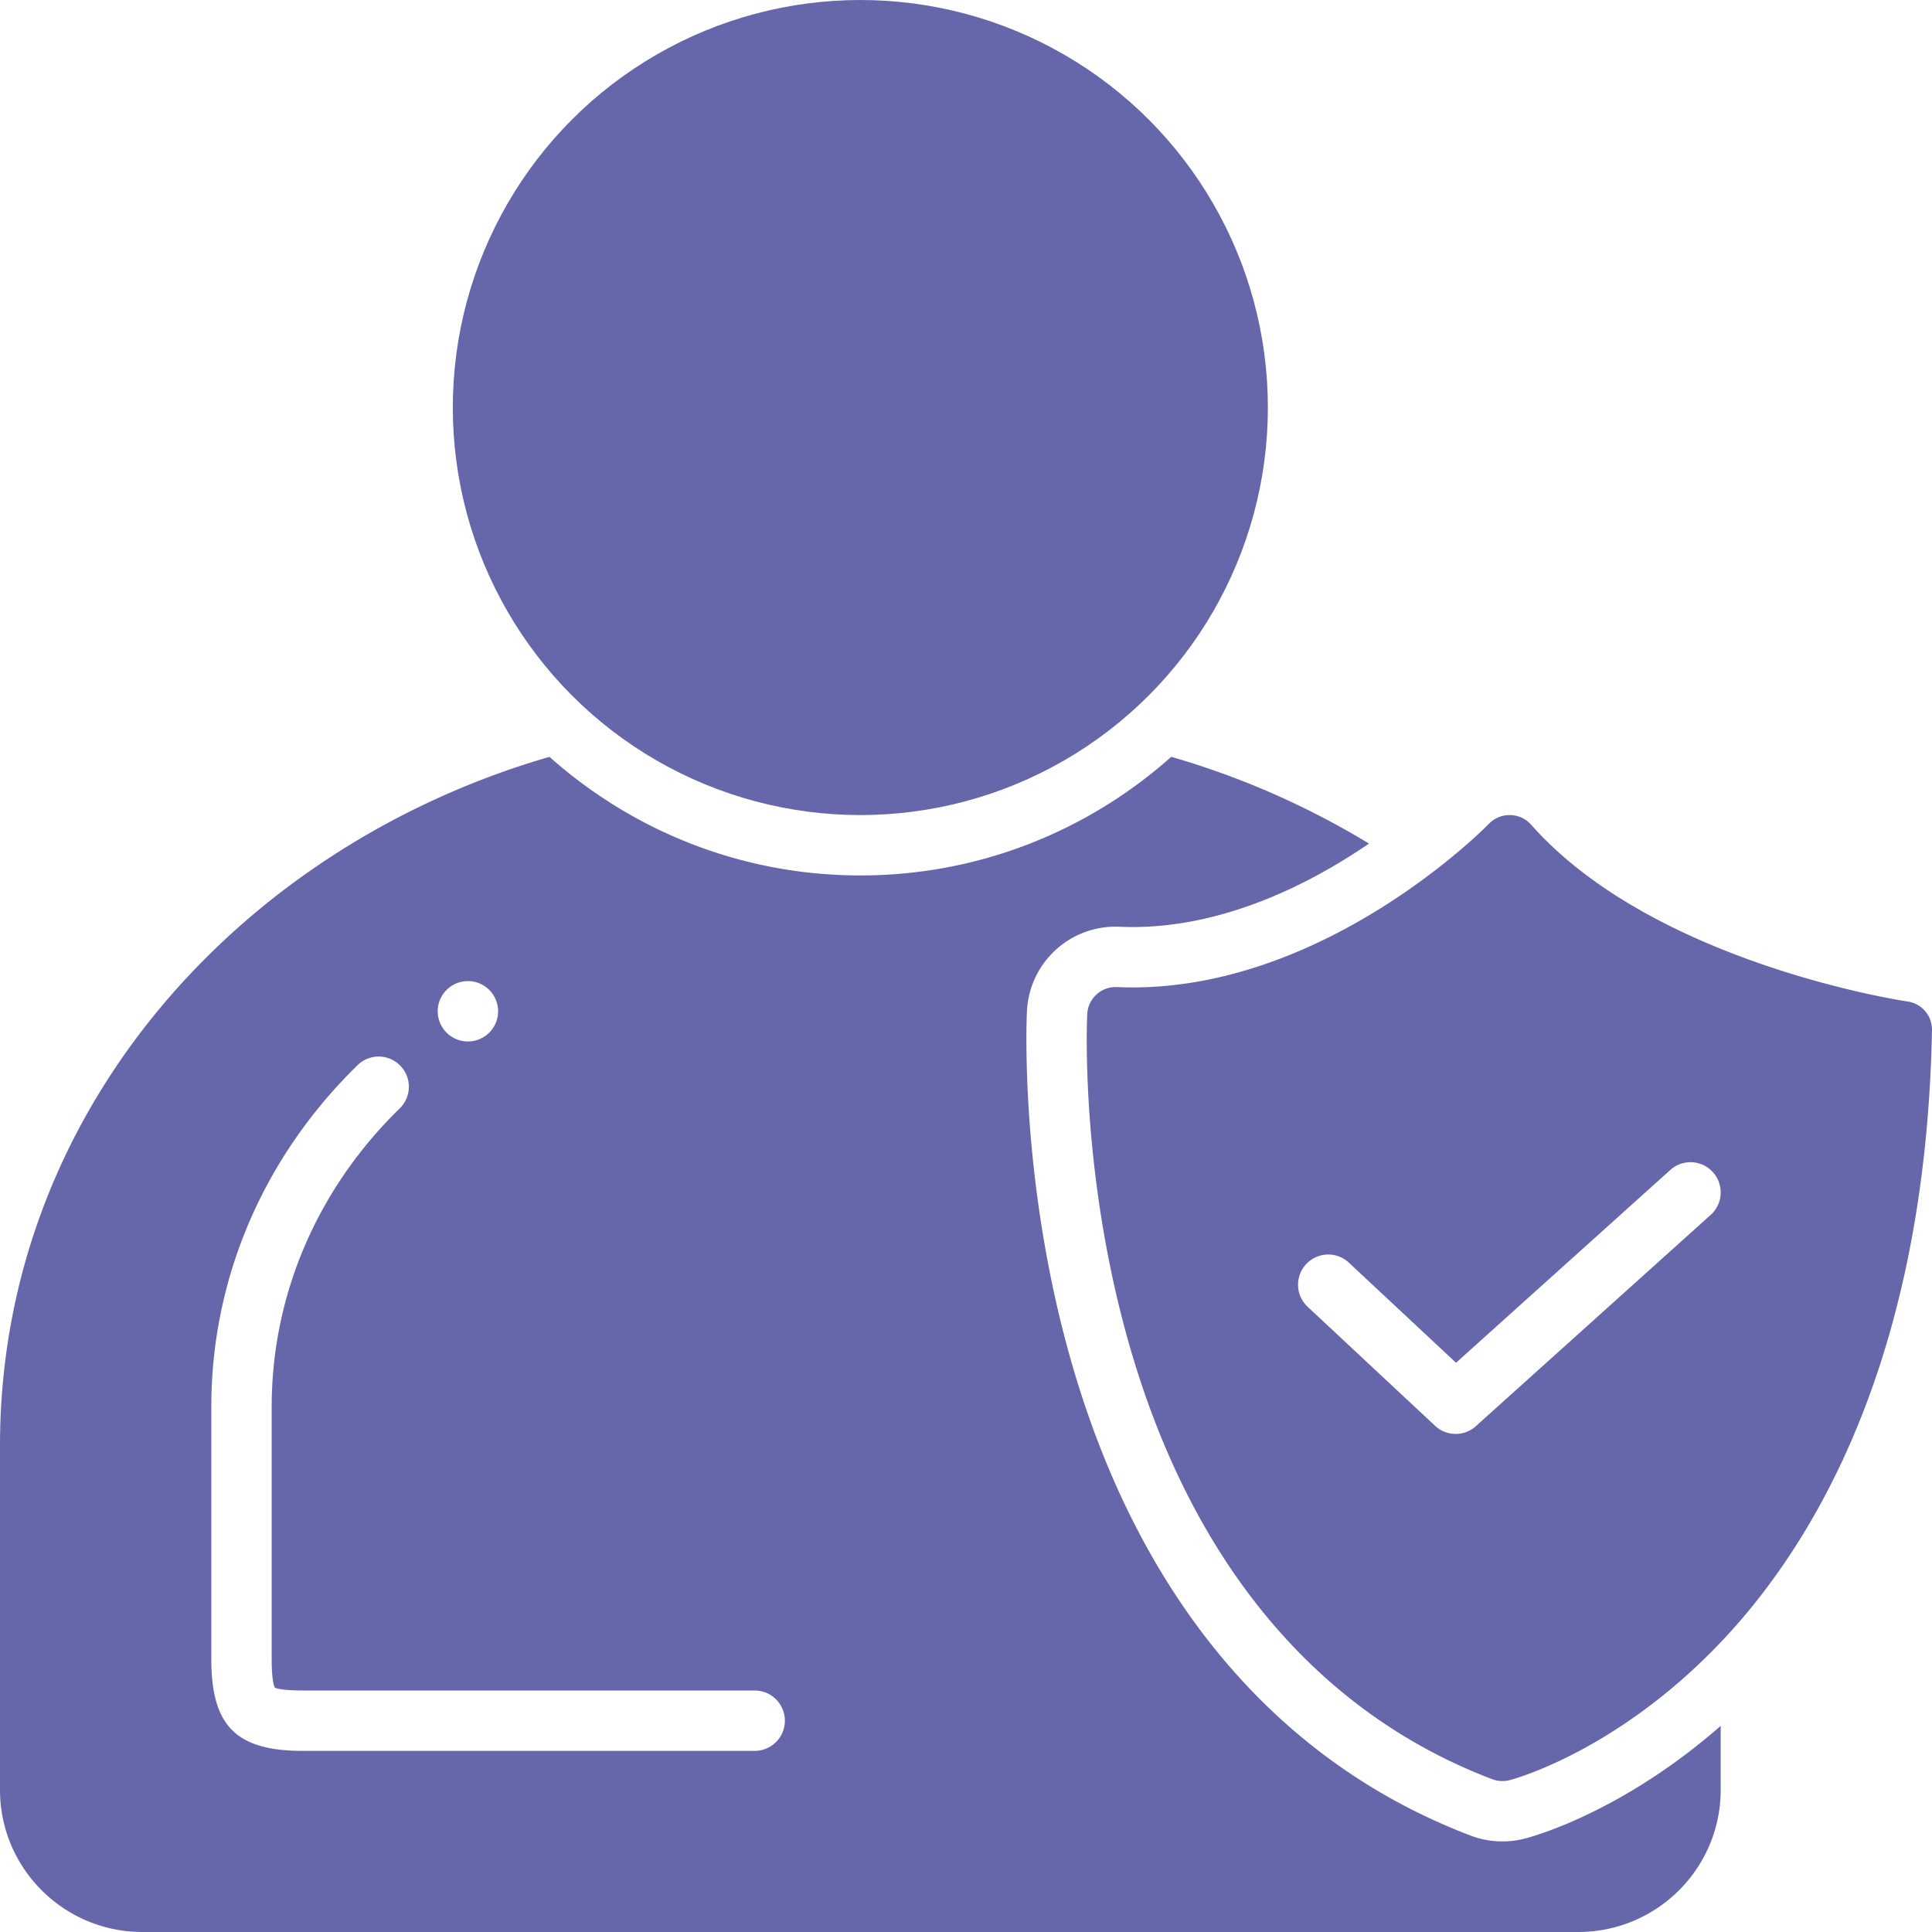
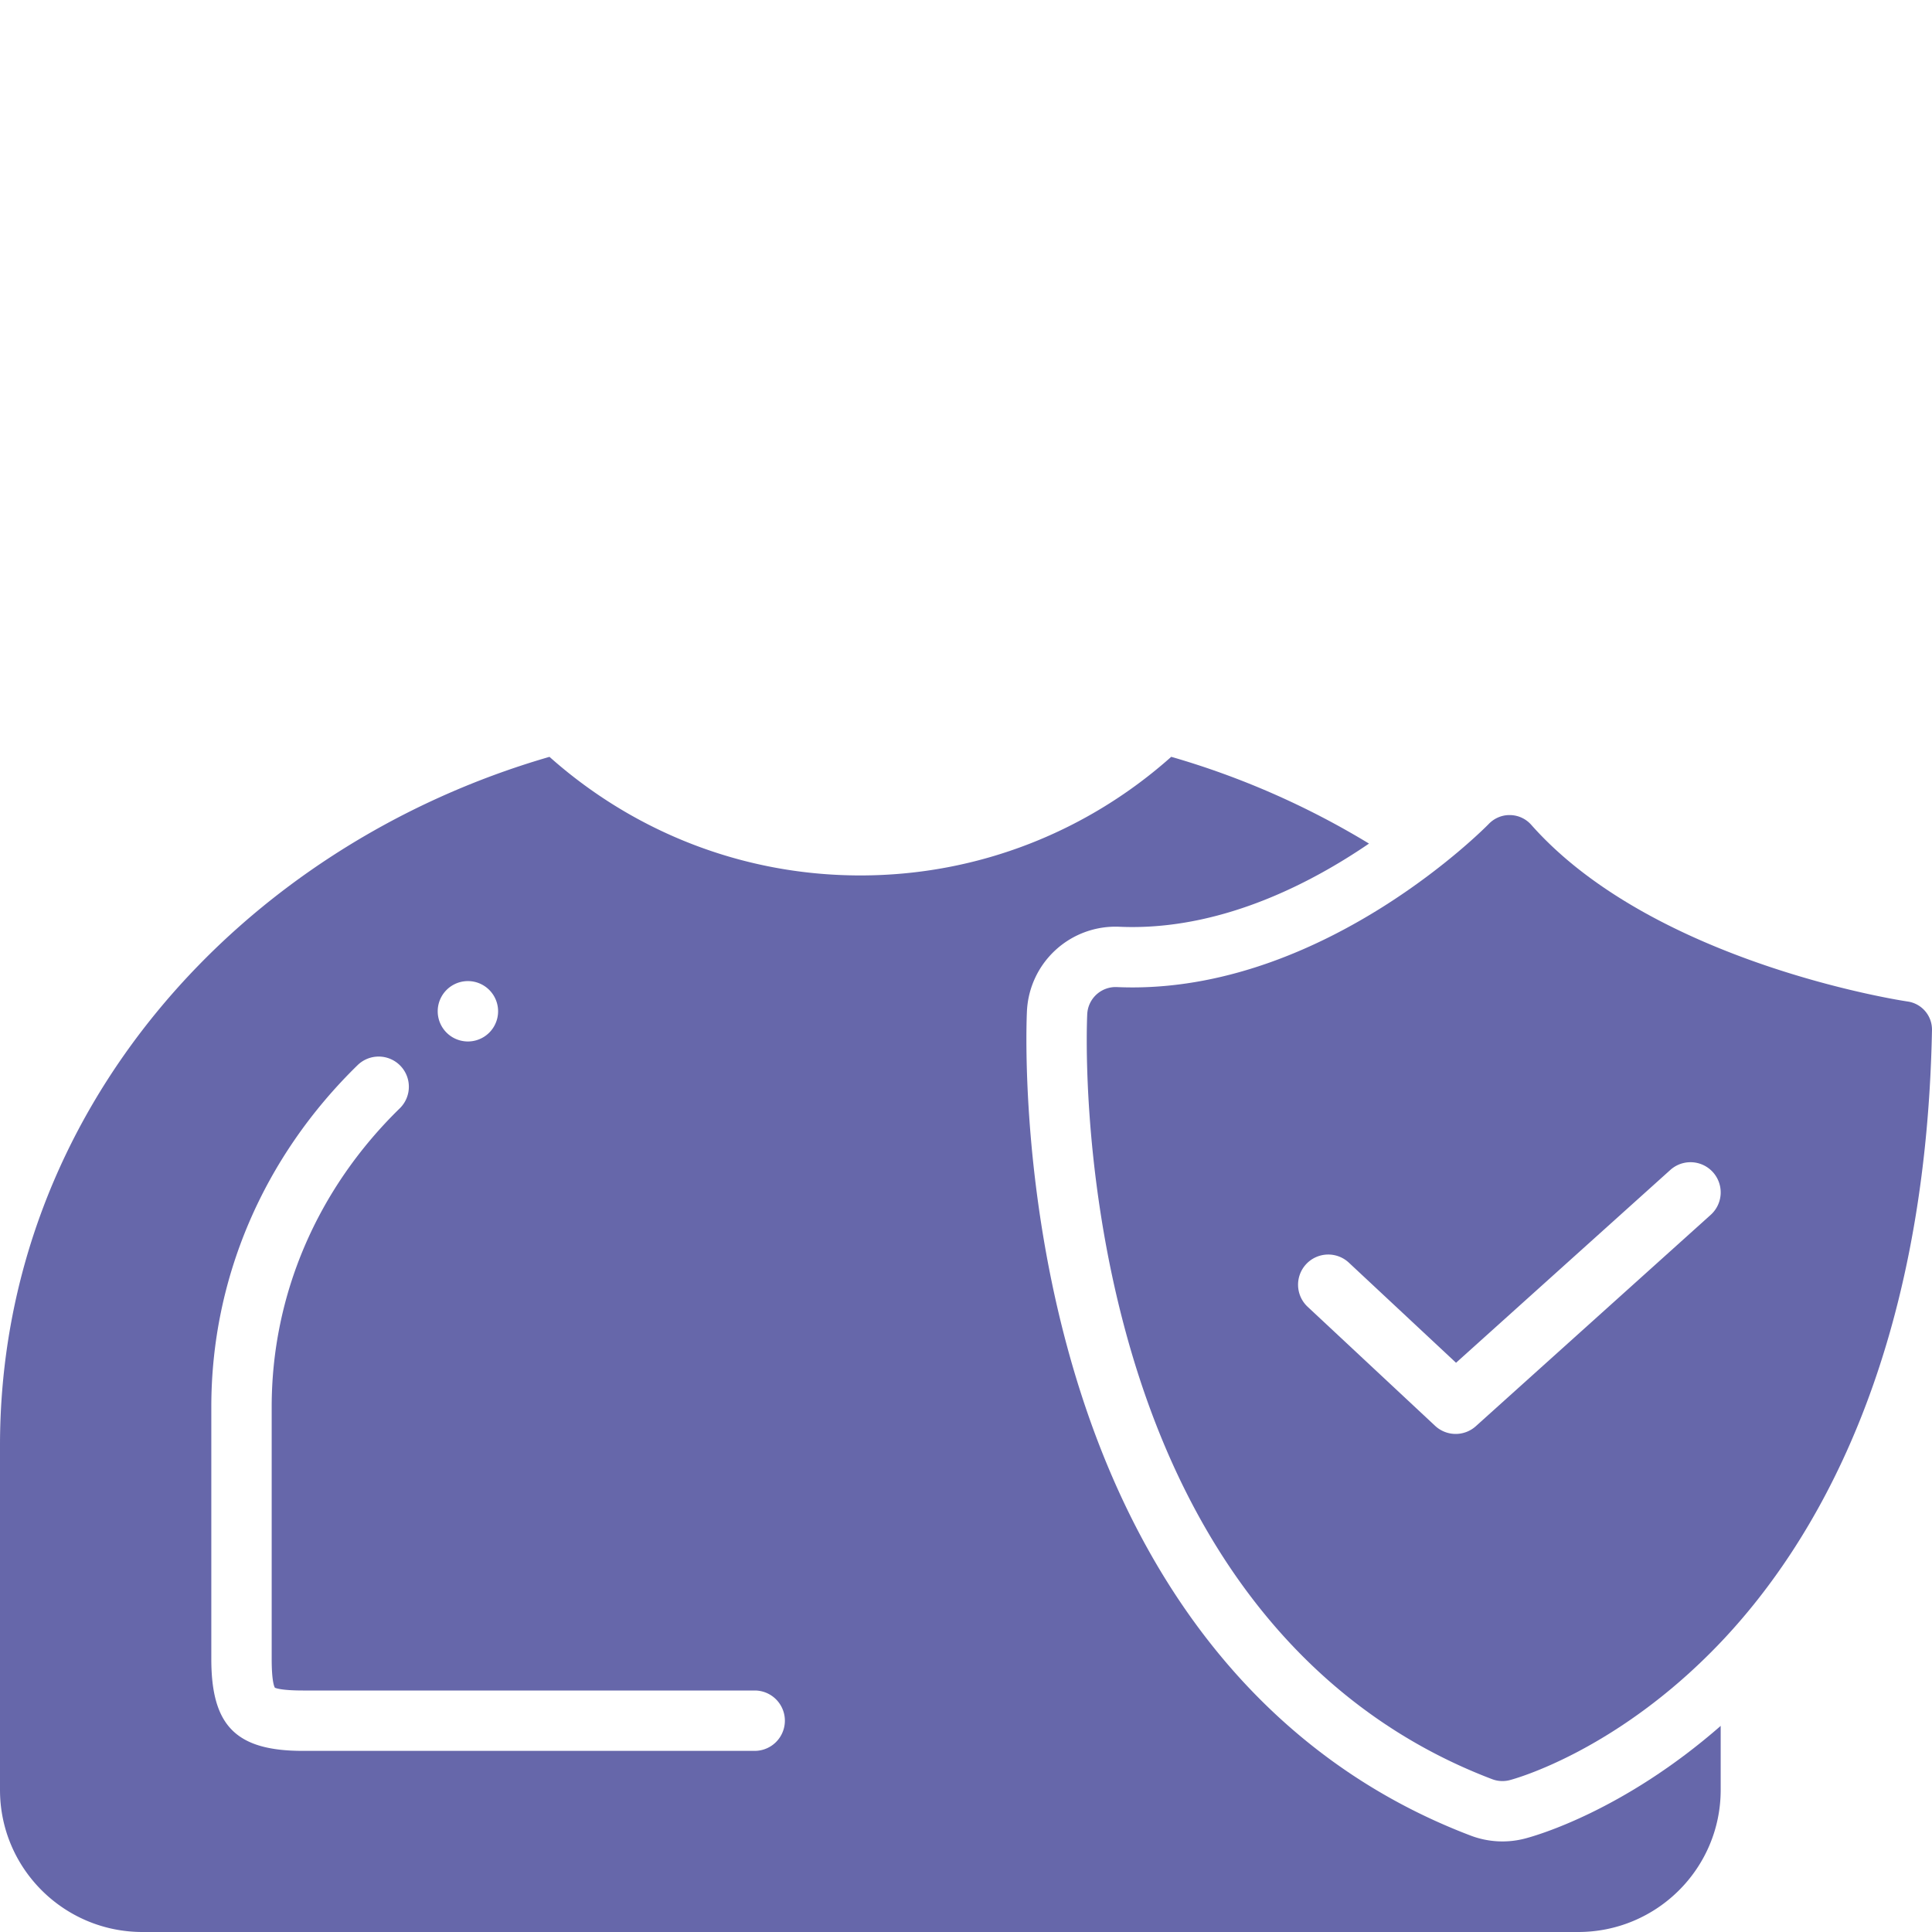
<svg xmlns="http://www.w3.org/2000/svg" viewBox="0 0 128 128" id="trust">
-   <circle cx="57" cy="27" r="27" fill="#6667aa" class="color000000 svgShape" />
  <path d="M74.01 65.397a1.886 1.886 0 0 0-1.977 1.78c-.02.404-.455 10.02 2.552 21.084 4.042 14.873 12.436 25.113 24.274 29.614a1.92 1.92 0 0 0 1.166.063c.284-.074 7.044-1.897 13.88-9.031 6.198-6.471 13.675-18.78 14.094-40.667a1.88 1.88 0 0 0-1.623-1.889c-.167-.023-16.791-2.504-24.932-11.71a1.907 1.907 0 0 0-1.388-.64h-.065c-.5 0-.999.216-1.351.582-.104.108-10.585 10.836-23.617 10.836-.336 0-.673-.007-1.013-.022zm12.528 18.354a2 2 0 0 1 2.827-.097l7.102 6.633 14.195-12.774a2 2 0 1 1 2.676 2.974l-15.558 14a1.996 1.996 0 0 1-2.703-.025l-8.442-7.884a2 2 0 0 1-.097-2.827z" fill="#6667aa" class="color000000 svgShape" />
  <path d="M9.44 128h95.119c5.213 0 9.441-4.219 9.441-9.413v-4.243c-6.453 5.642-12.245 7.277-12.957 7.462a5.926 5.926 0 0 1-3.605-.192c-13.084-4.974-22.32-16.145-26.712-32.303-3.173-11.672-2.71-21.902-2.688-22.332a5.875 5.875 0 0 1 6.144-5.578c.282.012.562.018.841.018 6.193 0 11.842-2.91 15.677-5.529a54.179 54.179 0 0 0-13.102-5.749C72.118 55.024 64.9 58 57 58c-7.9 0-15.115-2.975-20.595-7.857C16.04 56.035 0 73.547 0 95.773v22.814C0 123.78 4.226 128 9.44 128zM31 65a2 2 0 1 1 0 4 2 2 0 0 1 0-4zM14 93.207c0-8.498 3.442-16.538 9.691-22.638a1.999 1.999 0 1 1 2.794 2.862C21.014 78.772 18 85.795 18 93.207v16.708c0 1.51.178 1.85.214 1.903.022.006.36.182 1.854.182H50a2 2 0 0 1 0 4H20.068c-4.424 0-6.068-1.65-6.068-6.085V93.207z" fill="#6667aa" class="color000000 svgShape" />
</svg>